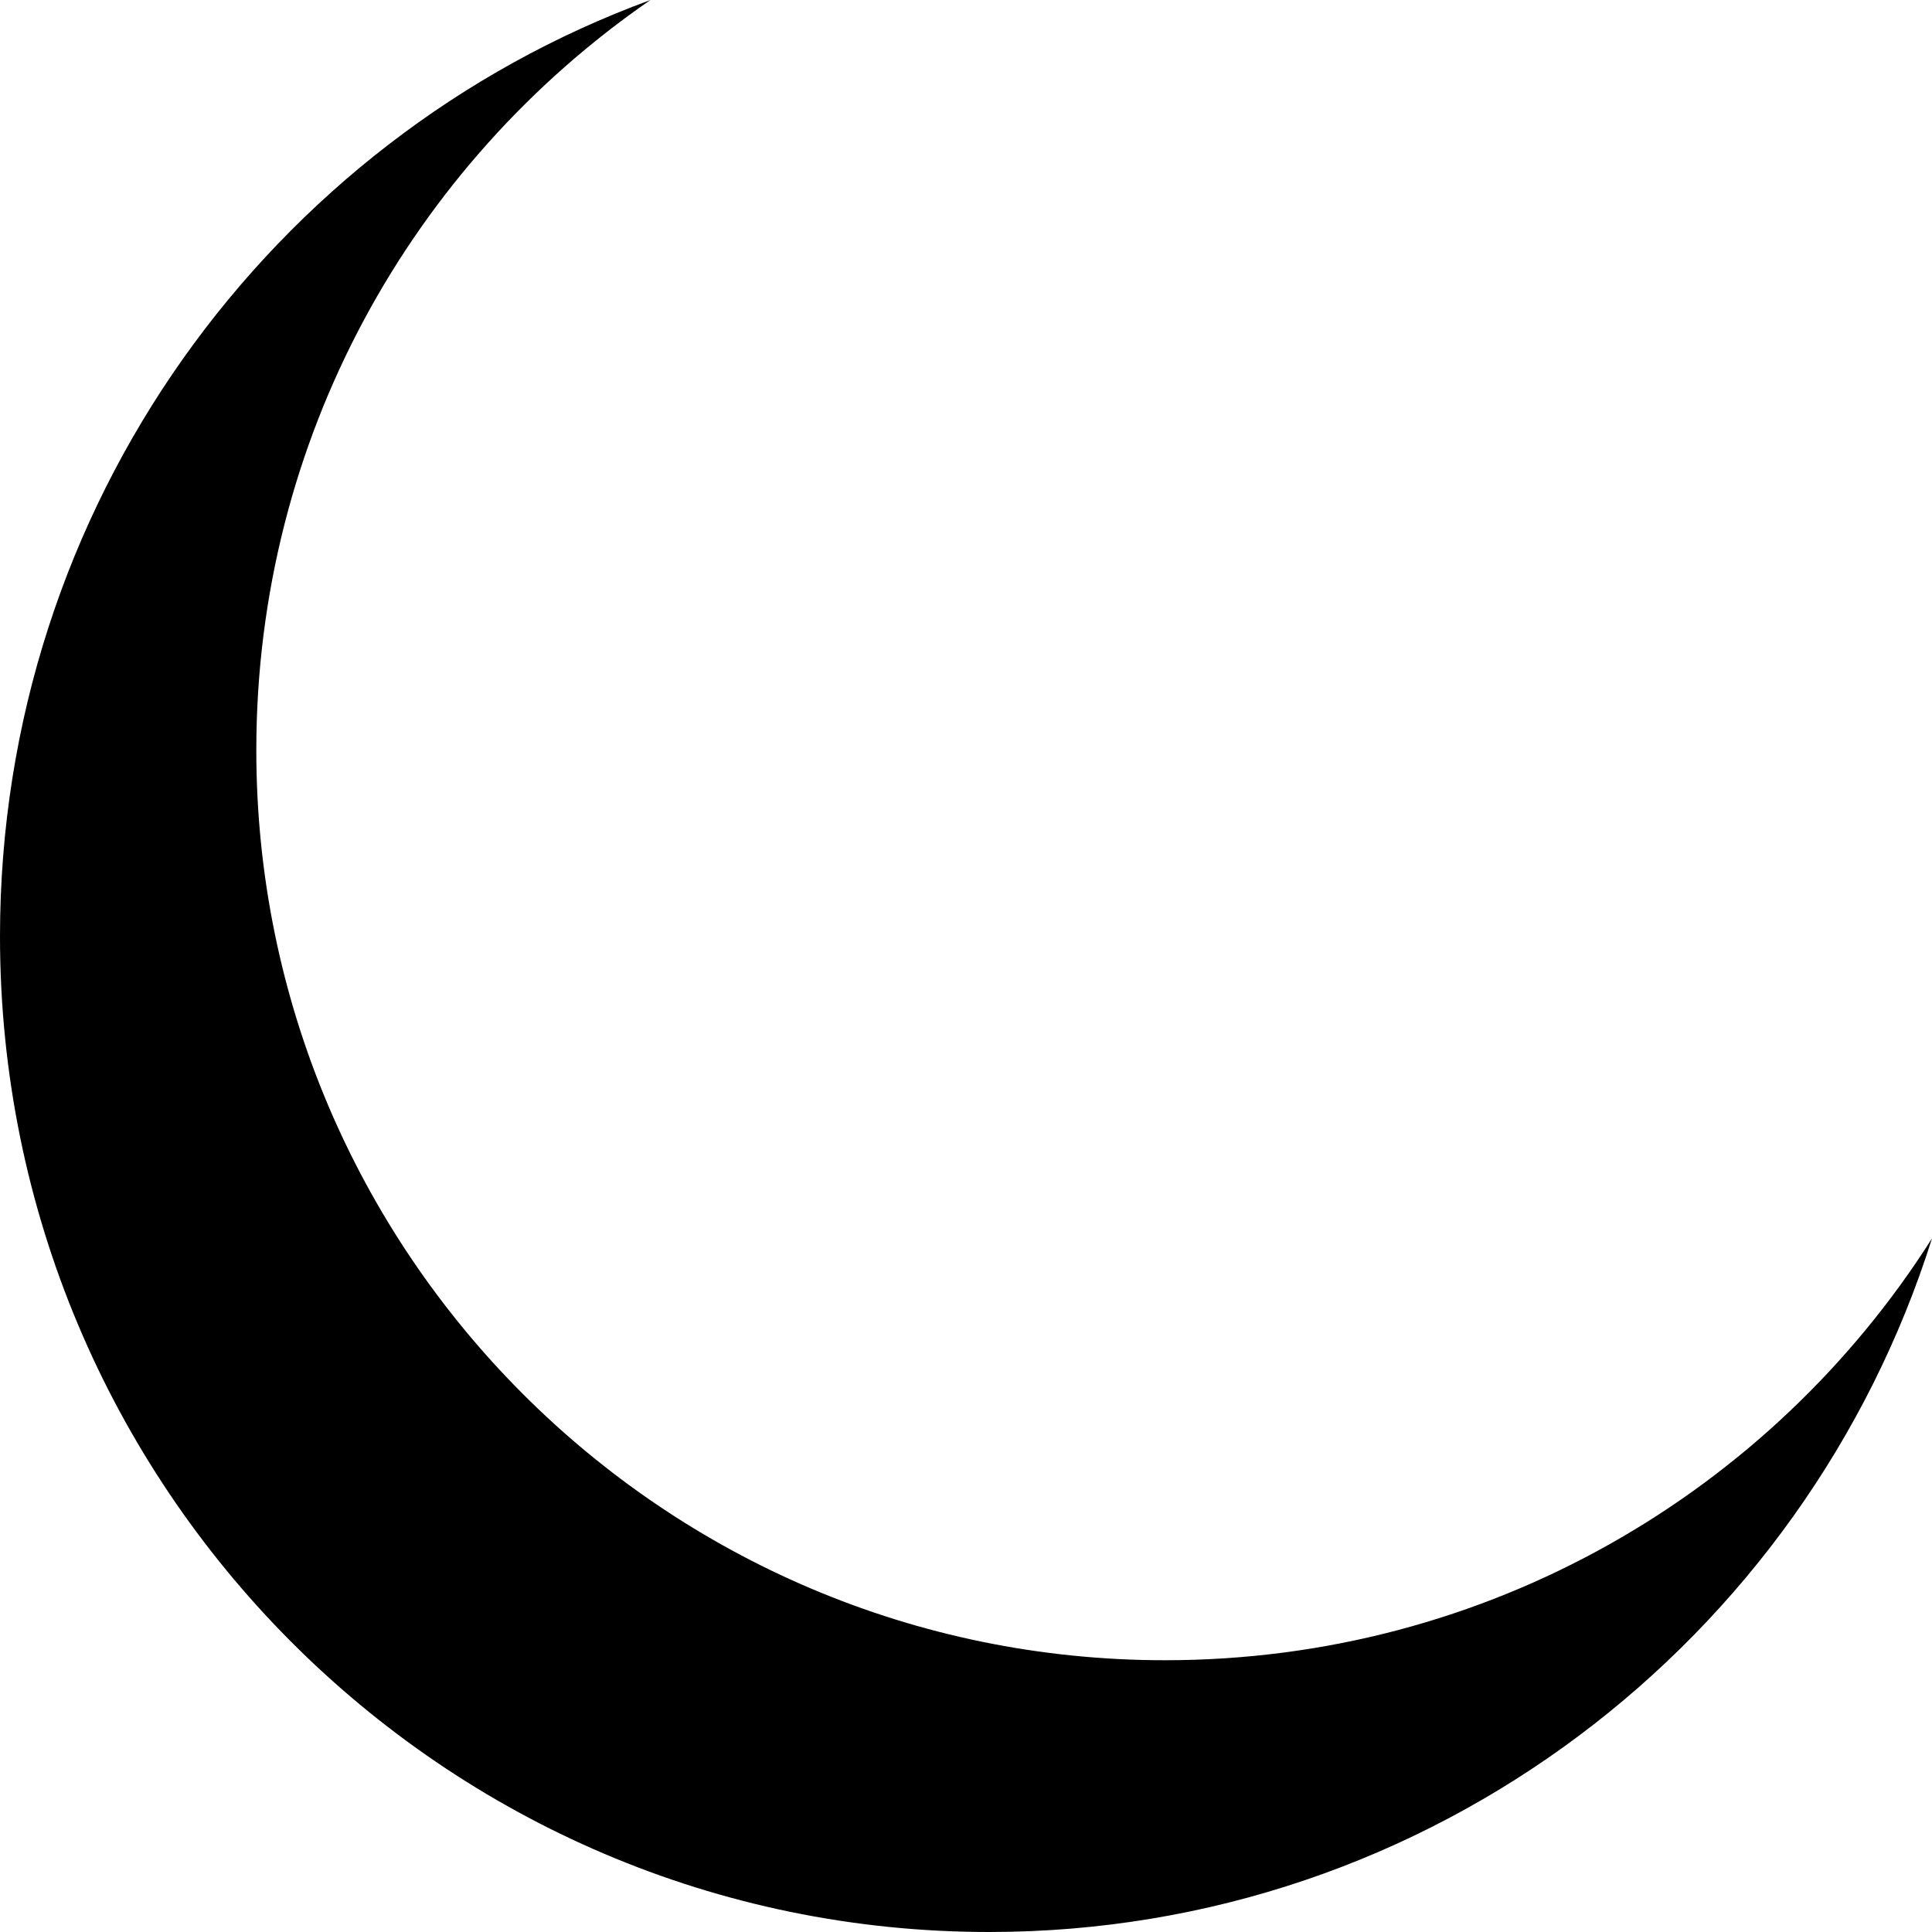
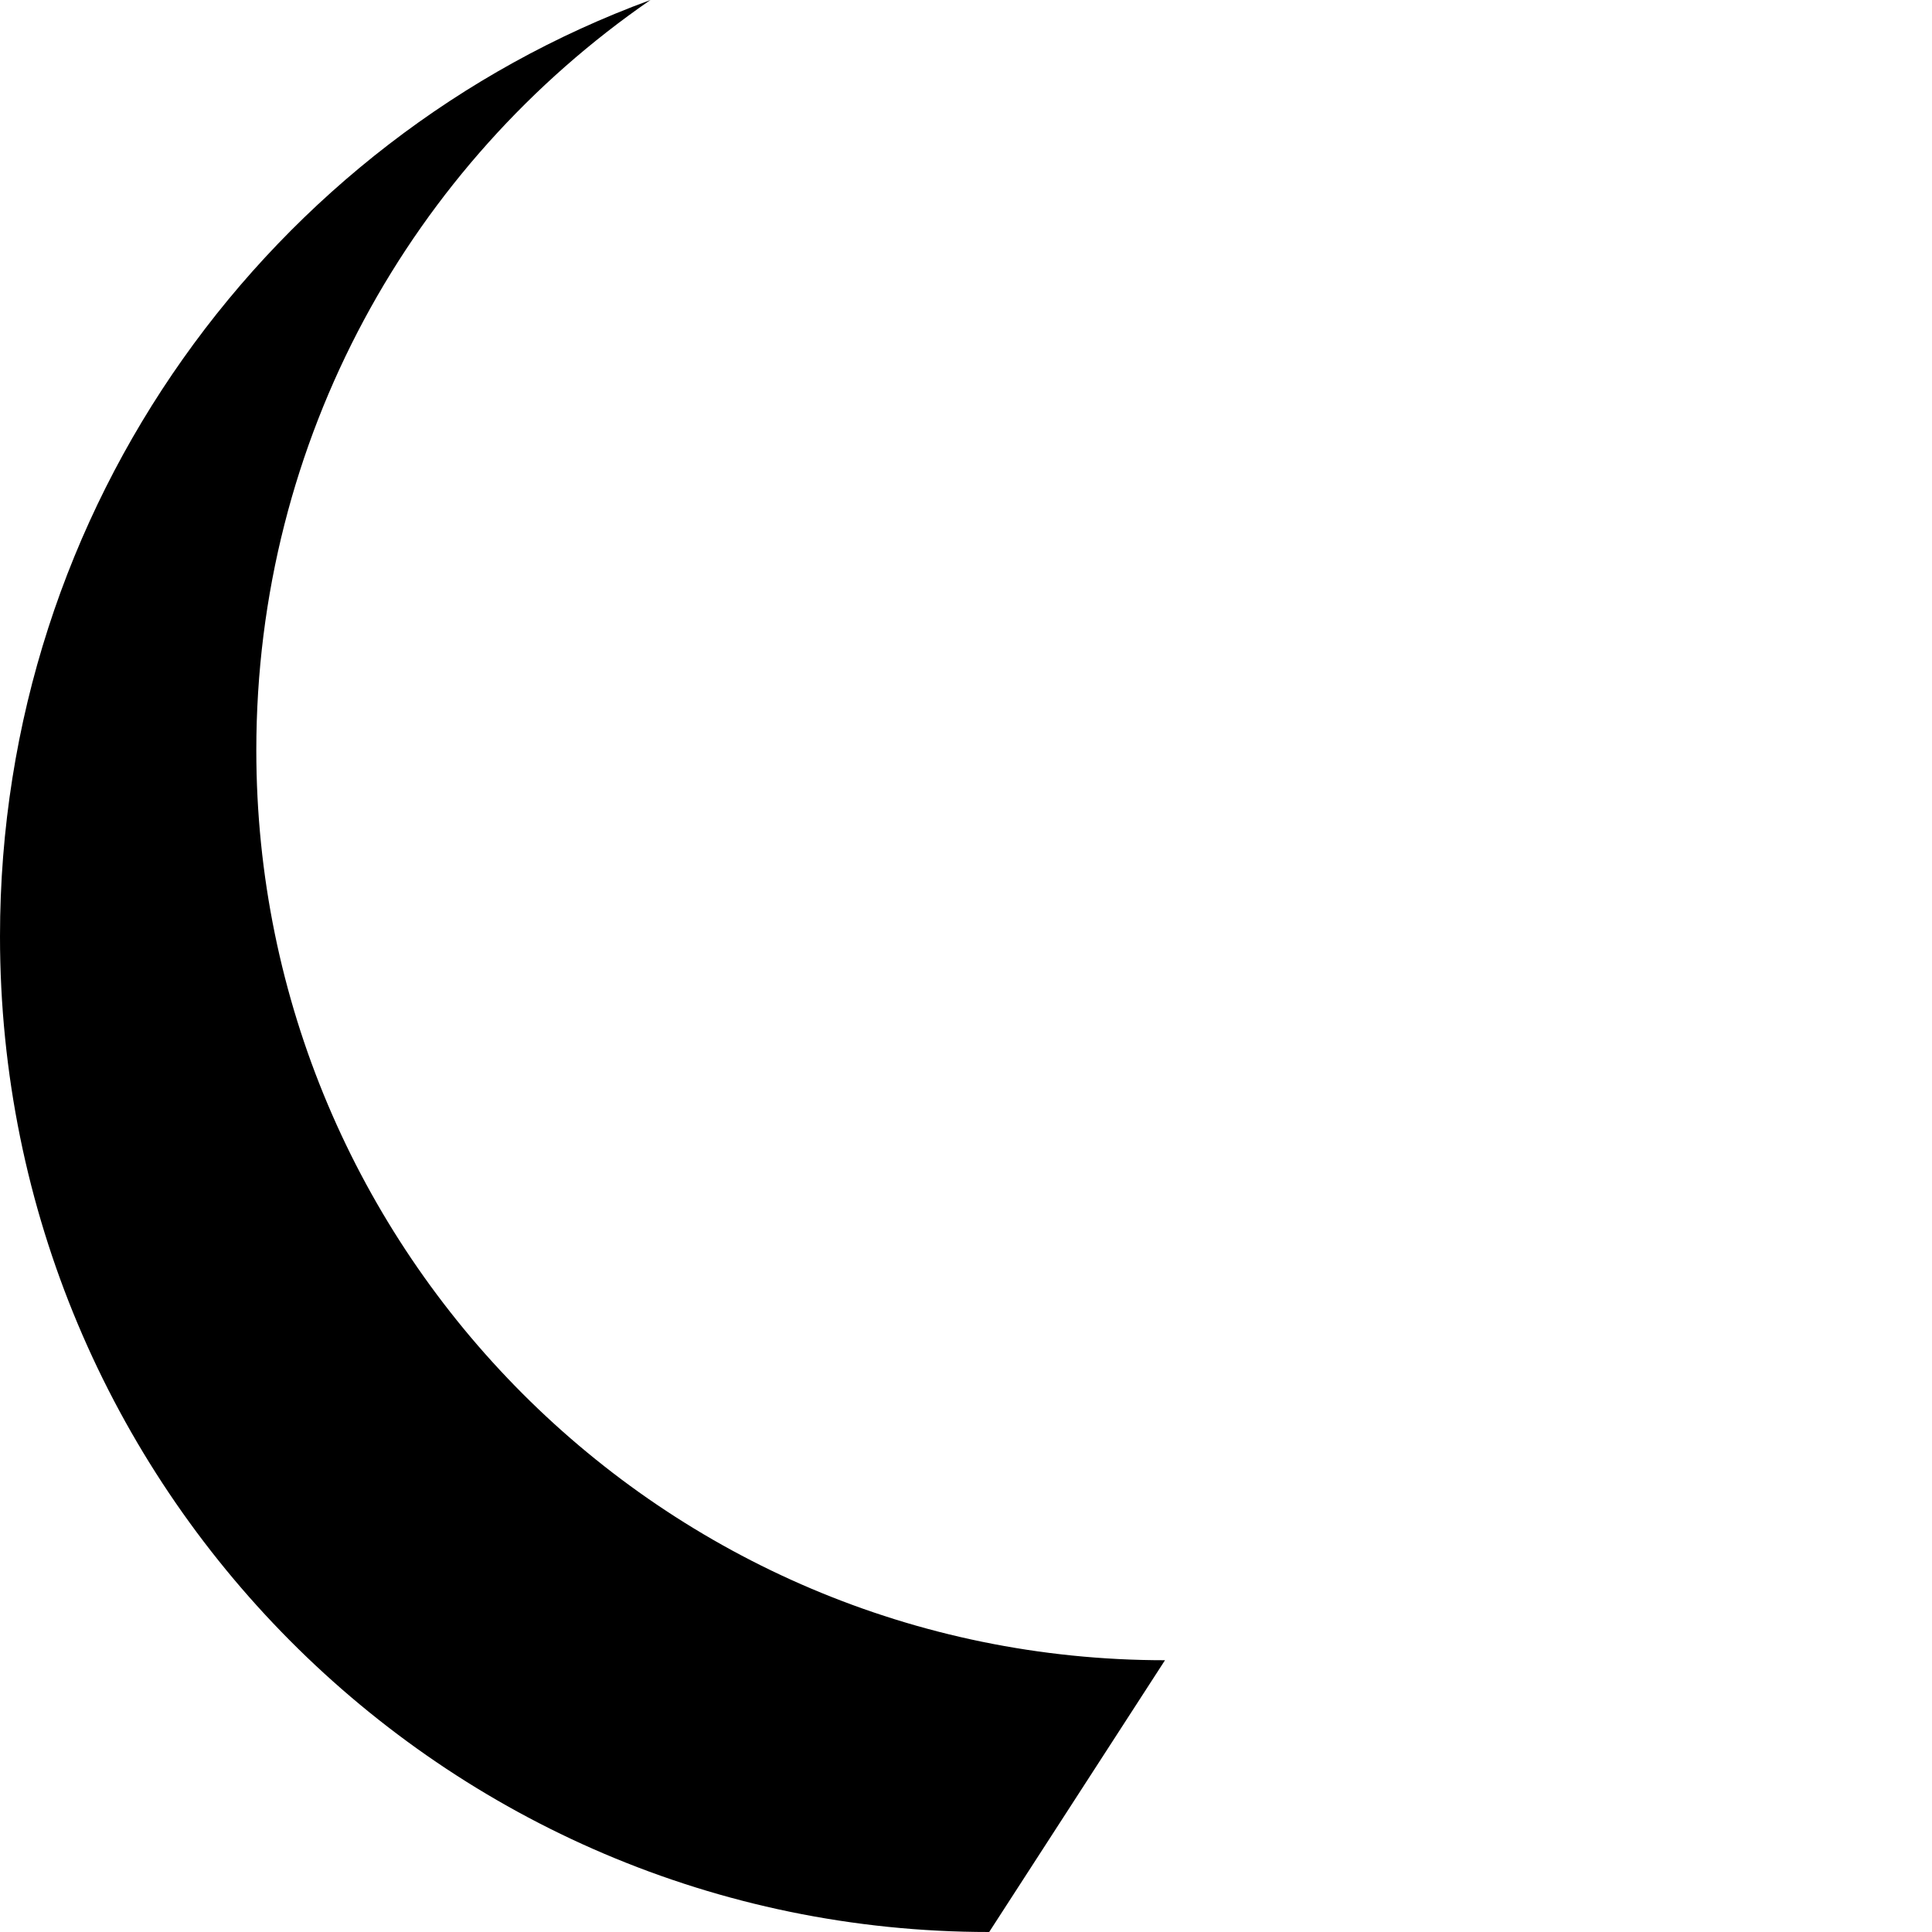
<svg xmlns="http://www.w3.org/2000/svg" xml:space="preserve" width="300" height="300" overflow="visible">
-   <path d="M180.9 257.8c-77.9 0-141.1-63.3-141.1-141.3C39.8 68.1 64 25.5 101 0 42.1 21.6 0 78.5 0 145.4 0 230.8 68.8 300 153.6 300c68.6 0 126.7-45.3 146.4-107.7-25 39.4-69 65.5-119.1 65.5z" />
+   <path d="M180.9 257.8c-77.9 0-141.1-63.3-141.1-141.3C39.8 68.1 64 25.5 101 0 42.1 21.6 0 78.5 0 145.4 0 230.8 68.8 300 153.6 300z" />
</svg>